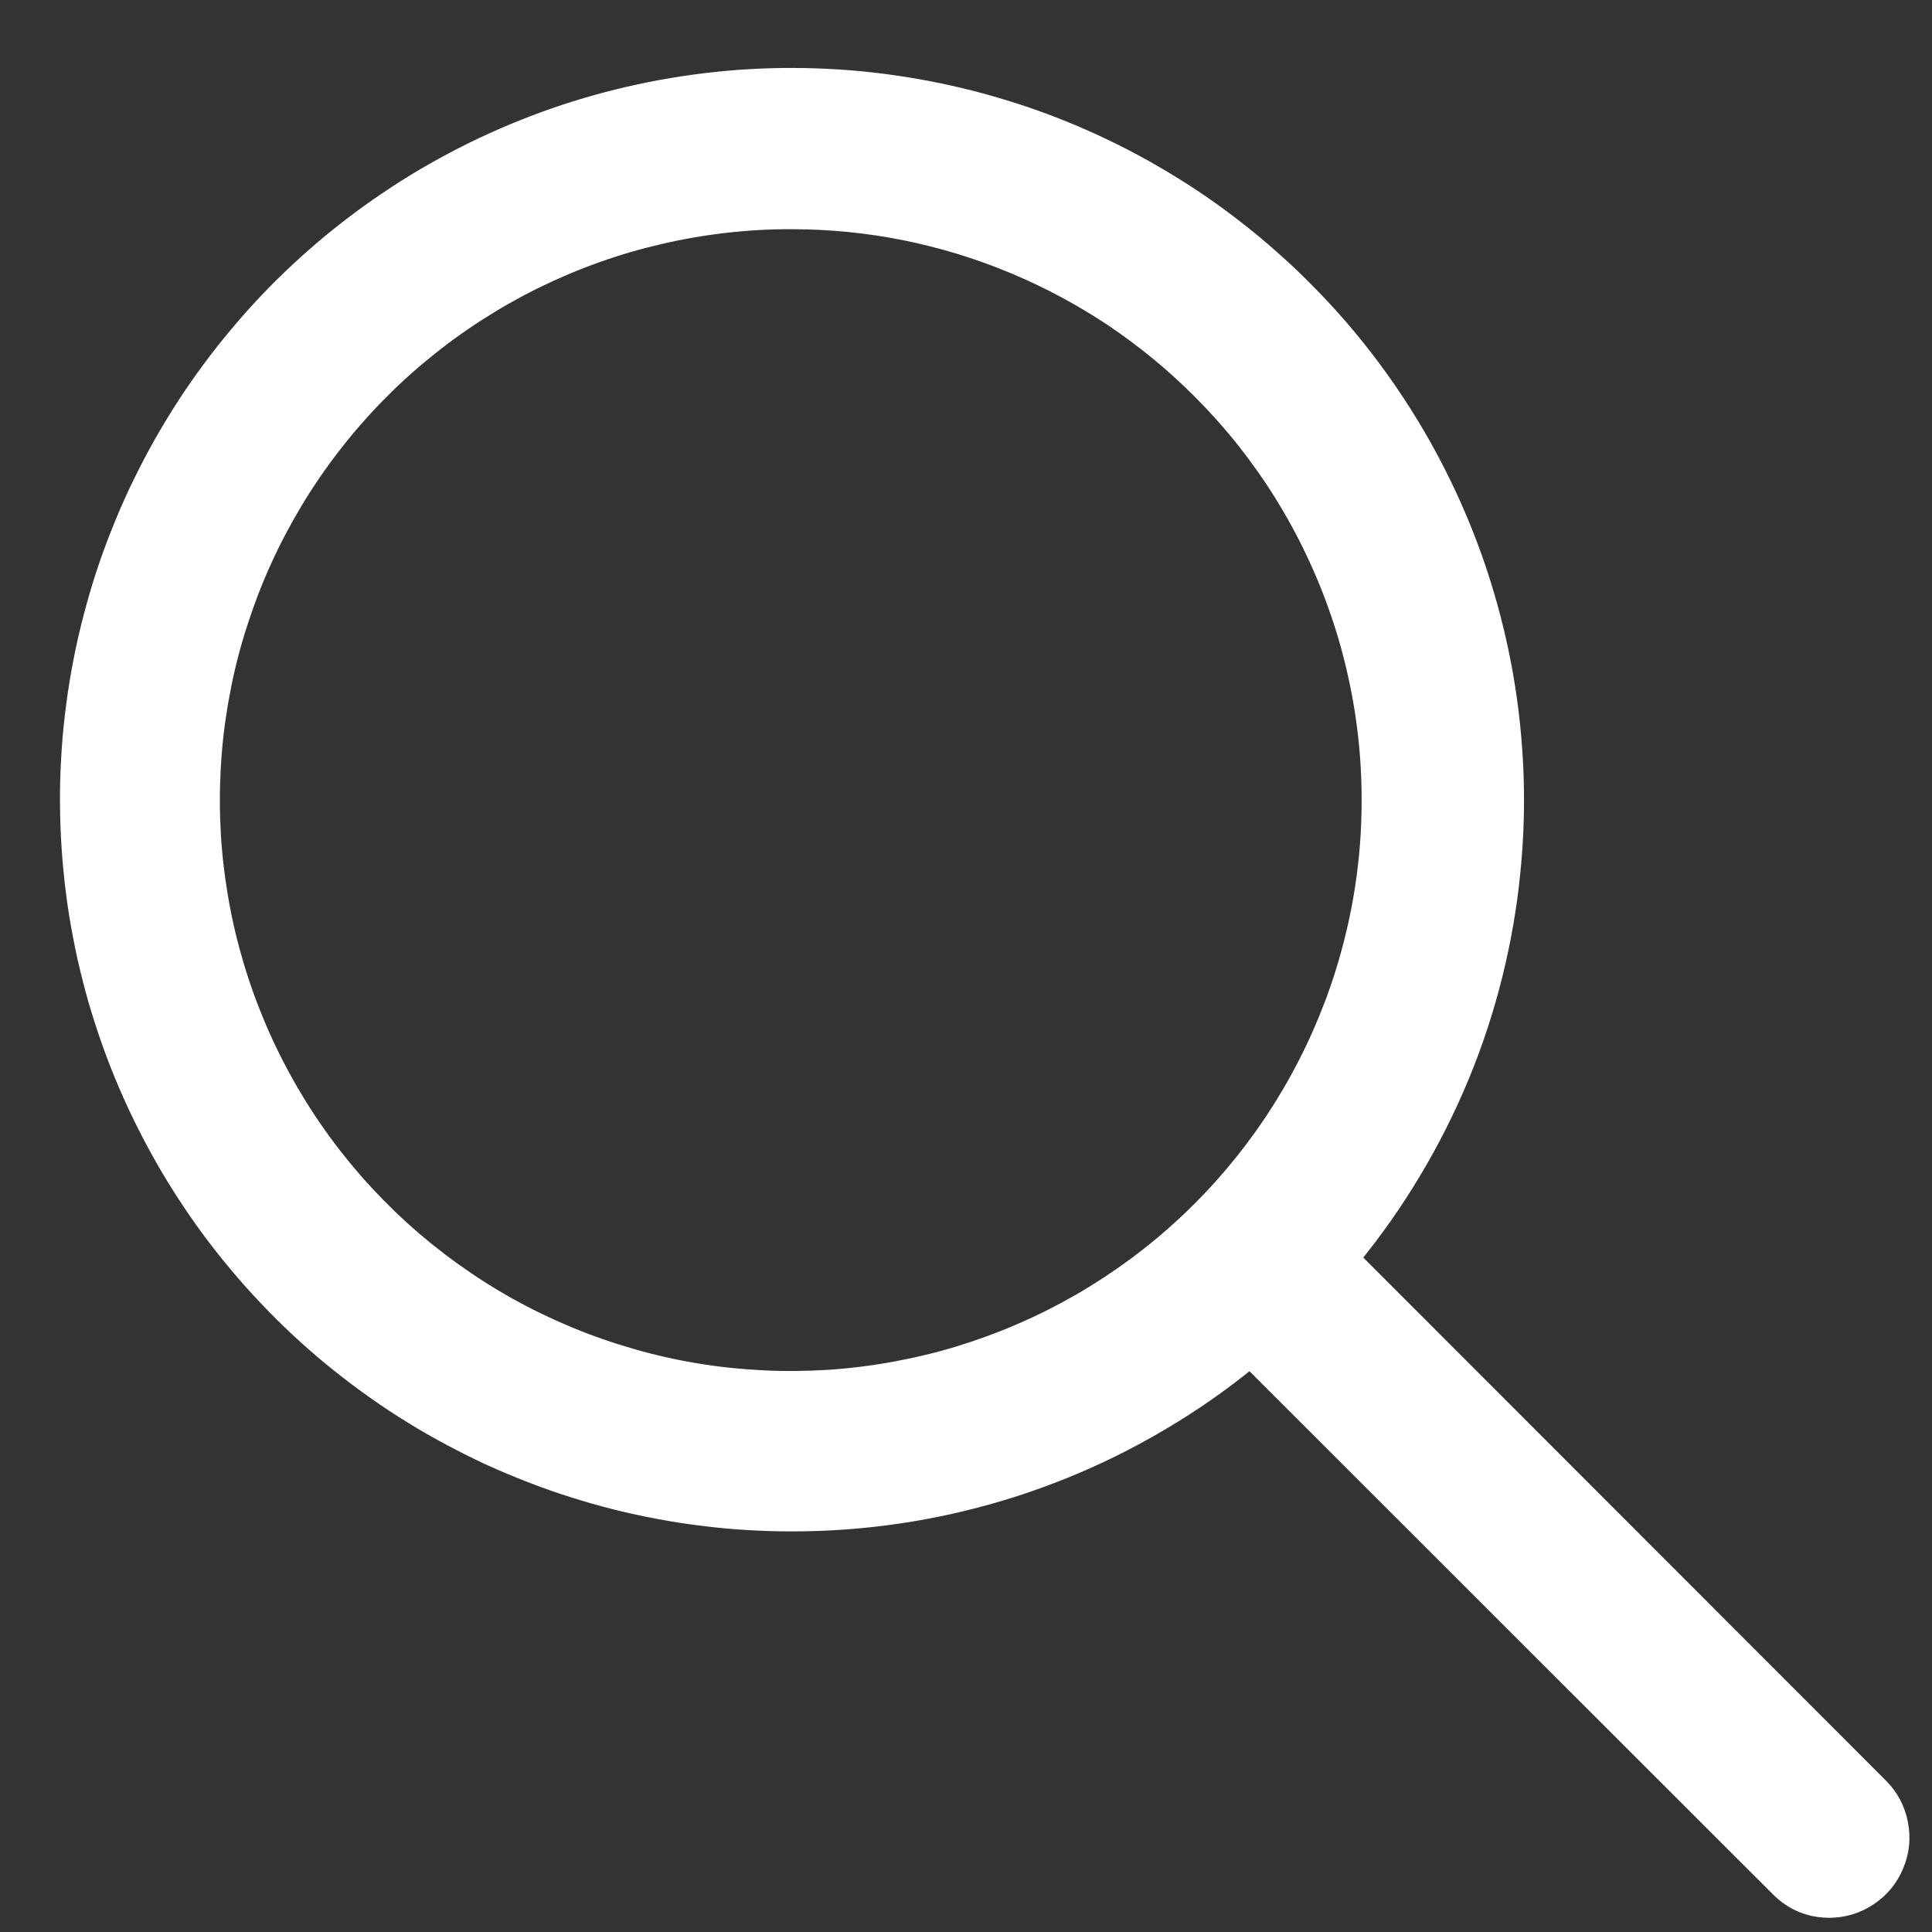
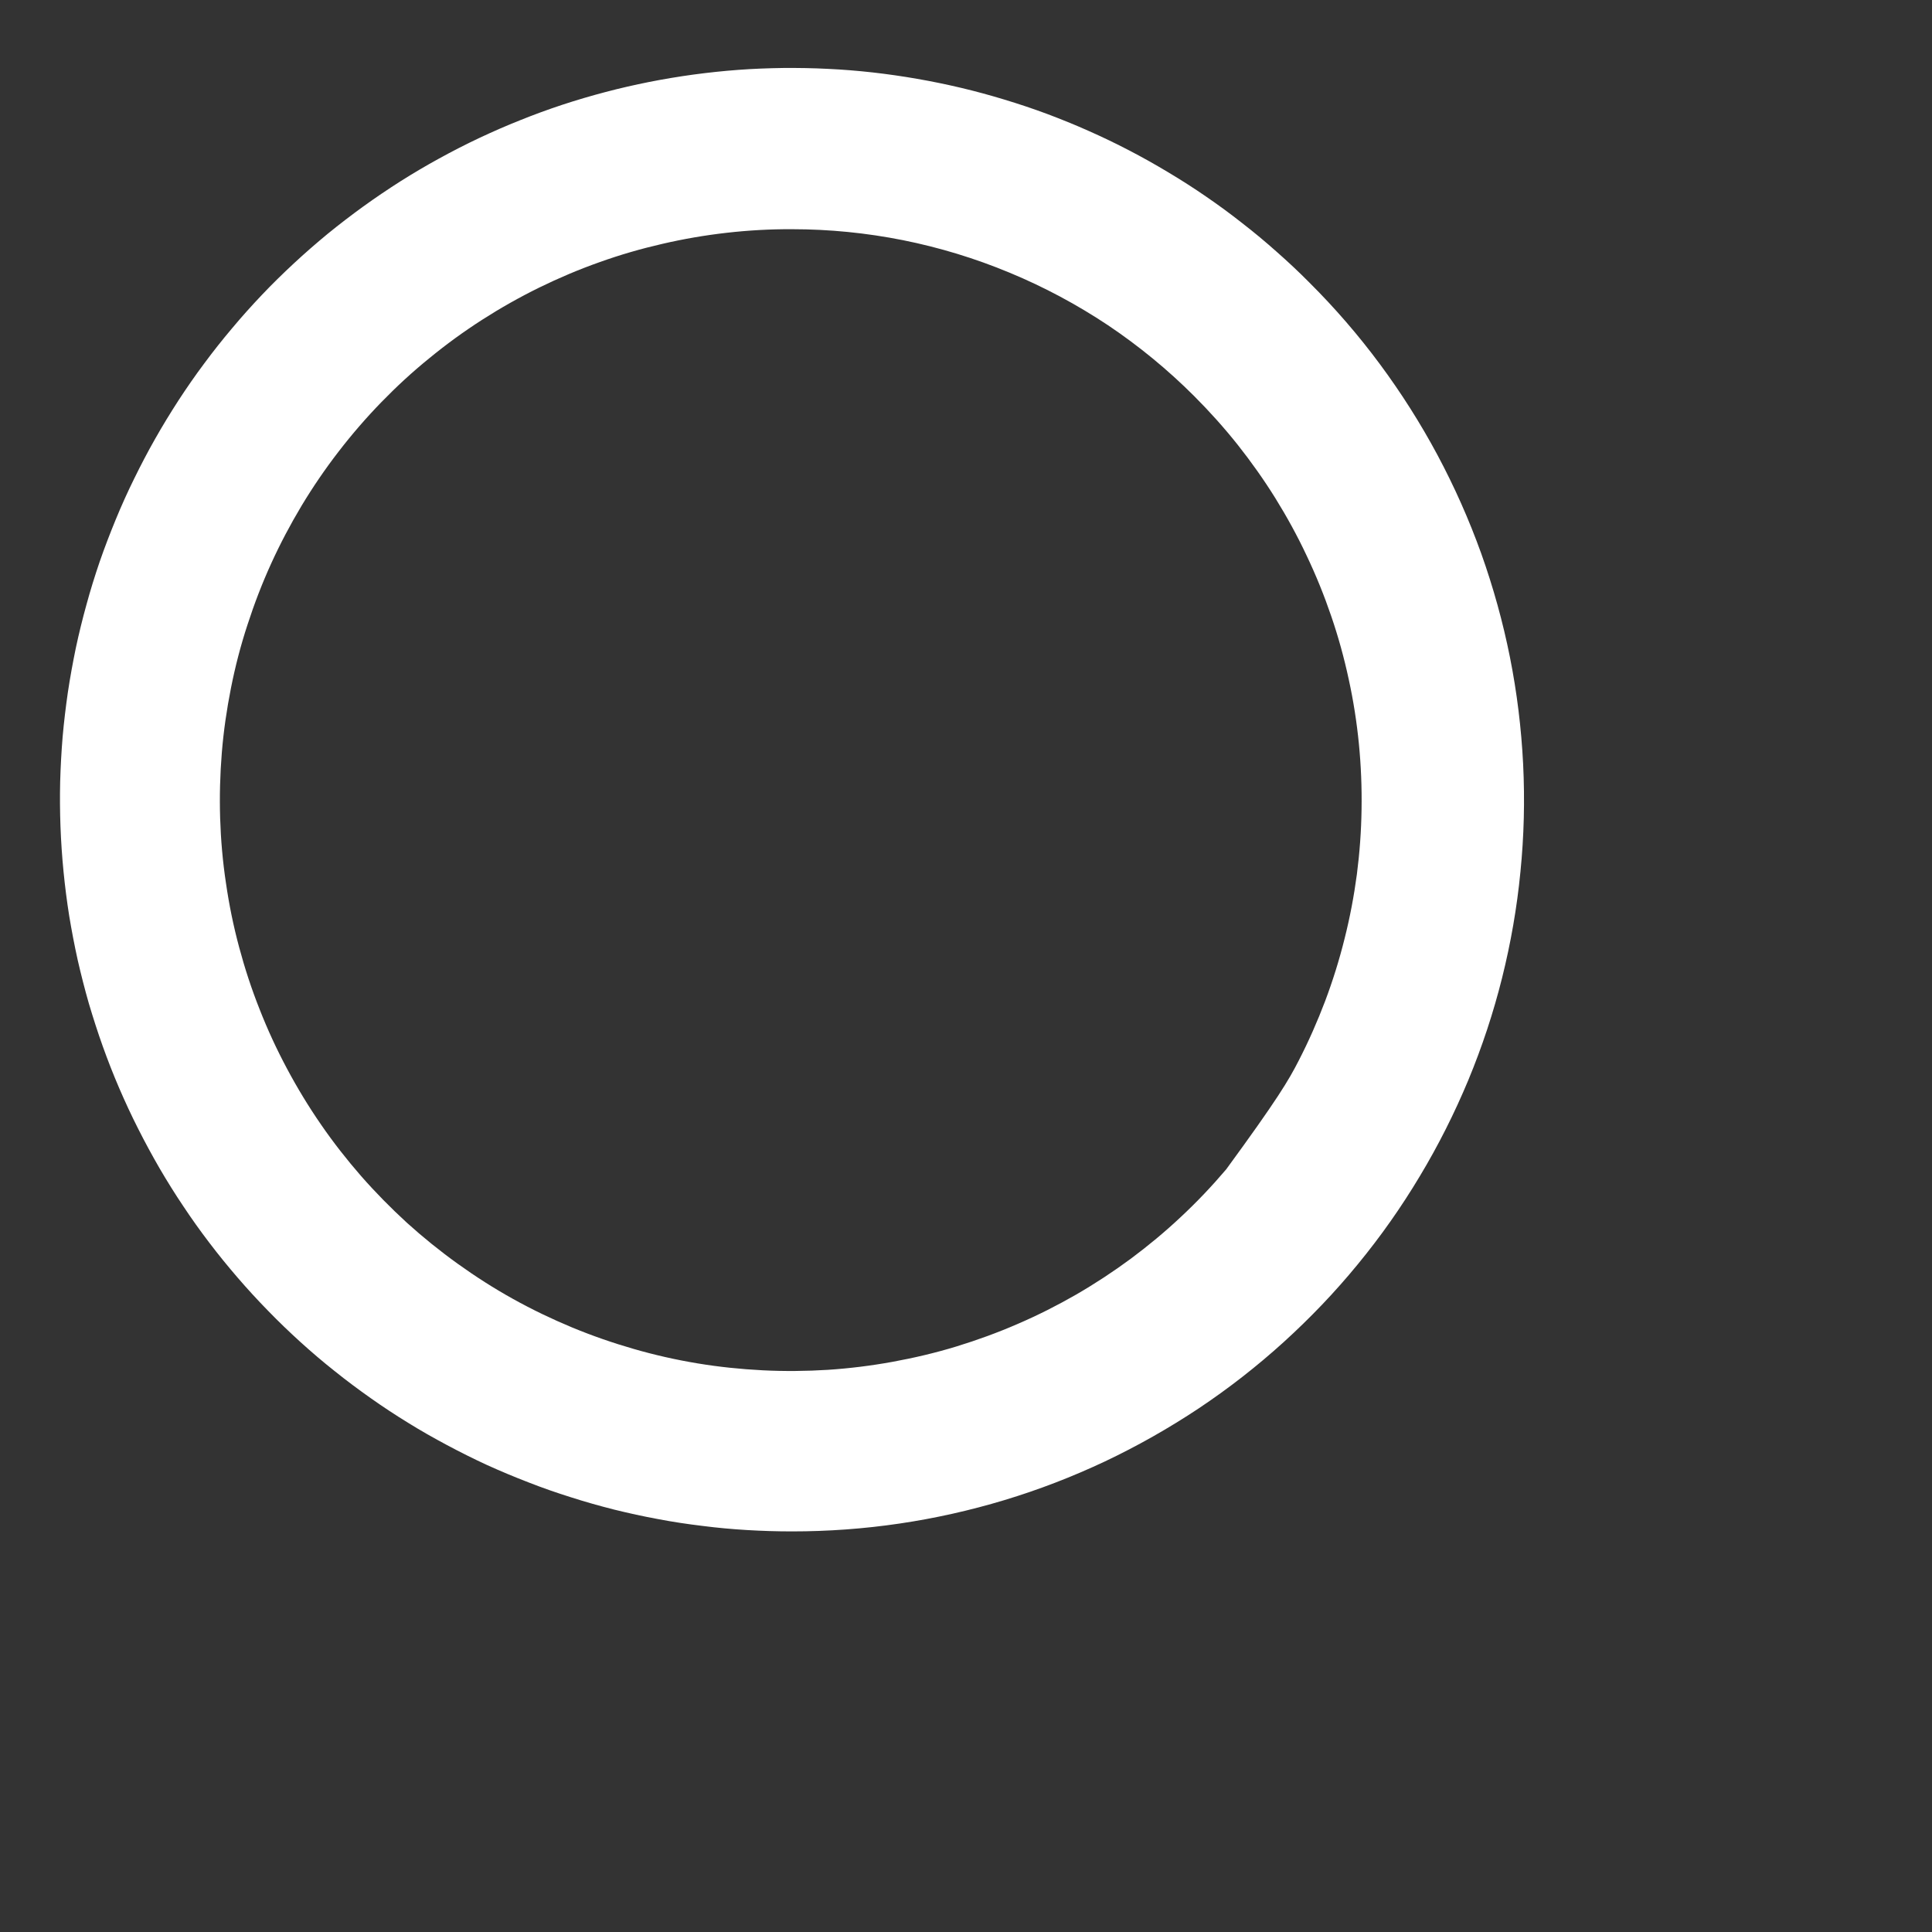
<svg xmlns="http://www.w3.org/2000/svg" width="90" zoomAndPan="magnify" viewBox="0 0 67.5 67.5" height="90" preserveAspectRatio="xMidYMid meet" version="1.0">
  <rect x="0" y="0" width="67.5" height="67.5" fill="#333333" stroke="none" />
  <defs>
    <clipPath id="bec70c202d">
      <path d="M 40 41 L 67 41 L 67 67.004 L 40 67.004 Z M 40 41 " clip-rule="nonzero" />
    </clipPath>
  </defs>
-   <path fill="#ffffff" d="M 27.672 53.504 C 27.148 53.504 26.625 53.488 26.105 53.457 C 25.582 53.426 25.062 53.379 24.543 53.312 C 24.023 53.25 23.504 53.172 22.992 53.074 C 22.477 52.98 21.965 52.867 21.457 52.742 C 20.949 52.613 20.449 52.473 19.949 52.312 C 19.449 52.156 18.957 51.984 18.469 51.793 C 17.98 51.605 17.496 51.402 17.023 51.188 C 16.547 50.969 16.078 50.734 15.617 50.488 C 15.156 50.242 14.699 49.984 14.254 49.707 C 13.809 49.434 13.375 49.148 12.945 48.844 C 12.52 48.543 12.098 48.23 11.691 47.902 C 11.281 47.578 10.883 47.238 10.496 46.887 C 10.109 46.535 9.73 46.172 9.367 45.797 C 9 45.422 8.648 45.039 8.305 44.641 C 7.965 44.246 7.633 43.84 7.316 43.422 C 7 43.008 6.695 42.582 6.406 42.145 C 6.113 41.711 5.84 41.27 5.574 40.816 C 5.312 40.363 5.062 39.902 4.828 39.438 C 4.59 38.969 4.371 38.496 4.164 38.016 C 3.957 37.535 3.766 37.047 3.59 36.555 C 3.414 36.062 3.254 35.562 3.105 35.062 C 2.961 34.559 2.832 34.055 2.715 33.543 C 2.602 33.031 2.504 32.52 2.418 32 C 2.336 31.484 2.27 30.965 2.219 30.445 C 2.168 29.926 2.133 29.402 2.113 28.879 C 2.094 28.359 2.09 27.836 2.102 27.312 C 2.117 26.789 2.145 26.266 2.188 25.746 C 2.234 25.223 2.297 24.703 2.371 24.188 C 2.449 23.668 2.543 23.156 2.648 22.645 C 2.758 22.129 2.883 21.621 3.023 21.117 C 3.16 20.613 3.316 20.113 3.484 19.621 C 3.656 19.125 3.844 18.637 4.043 18.152 C 4.242 17.668 4.457 17.191 4.688 16.723 C 4.918 16.254 5.16 15.789 5.418 15.336 C 5.676 14.879 5.949 14.434 6.234 13.992 C 6.52 13.555 6.816 13.125 7.129 12.707 C 7.441 12.285 7.766 11.875 8.102 11.477 C 8.438 11.074 8.789 10.684 9.148 10.305 C 9.508 9.926 9.883 9.559 10.266 9.203 C 10.648 8.848 11.043 8.504 11.445 8.172 C 11.852 7.84 12.266 7.523 12.691 7.215 C 13.113 6.91 13.547 6.617 13.988 6.336 C 14.434 6.055 14.883 5.789 15.34 5.539 C 15.801 5.285 16.266 5.047 16.738 4.824 C 17.211 4.602 17.691 4.391 18.176 4.199 C 18.66 4.004 19.152 3.824 19.648 3.66 C 20.148 3.496 20.648 3.348 21.156 3.215 C 21.66 3.082 22.172 2.965 22.684 2.863 C 23.195 2.762 23.711 2.676 24.23 2.605 C 24.75 2.535 25.27 2.48 25.793 2.441 C 26.312 2.402 26.836 2.383 27.359 2.375 C 27.883 2.371 28.406 2.379 28.926 2.406 C 29.449 2.43 29.973 2.473 30.492 2.531 C 31.012 2.59 31.527 2.664 32.043 2.754 C 32.559 2.844 33.07 2.949 33.582 3.07 C 34.09 3.191 34.594 3.328 35.094 3.48 C 35.598 3.633 36.09 3.797 36.582 3.98 C 37.07 4.164 37.555 4.359 38.035 4.574 C 38.512 4.785 38.984 5.012 39.449 5.254 C 39.914 5.496 40.367 5.75 40.816 6.02 C 41.266 6.289 41.707 6.57 42.137 6.867 C 42.57 7.164 42.992 7.473 43.402 7.797 C 43.816 8.117 44.219 8.453 44.609 8.801 C 45 9.145 45.383 9.504 45.75 9.875 C 46.641 10.762 47.461 11.711 48.211 12.723 C 48.957 13.73 49.629 14.789 50.223 15.898 C 50.816 17.008 51.324 18.152 51.75 19.336 C 52.172 20.52 52.508 21.73 52.754 22.961 C 53 24.195 53.152 25.441 53.215 26.695 C 53.277 27.953 53.246 29.207 53.121 30.457 C 53 31.707 52.785 32.941 52.48 34.164 C 52.176 35.383 51.781 36.574 51.301 37.734 C 50.816 38.895 50.254 40.016 49.605 41.094 C 48.961 42.172 48.238 43.199 47.441 44.168 C 46.645 45.141 45.777 46.047 44.848 46.891 C 43.914 47.738 42.926 48.508 41.879 49.207 C 40.832 49.902 39.742 50.52 38.605 51.059 C 37.469 51.594 36.297 52.047 35.094 52.41 C 33.891 52.773 32.668 53.047 31.426 53.23 C 30.18 53.414 28.93 53.504 27.672 53.504 Z M 27.672 8.008 C 26.91 8.004 26.148 8.047 25.391 8.133 C 24.633 8.219 23.883 8.348 23.141 8.52 C 22.395 8.691 21.664 8.902 20.945 9.16 C 20.227 9.414 19.527 9.711 18.84 10.047 C 18.156 10.383 17.492 10.758 16.852 11.168 C 16.207 11.582 15.594 12.027 15.004 12.512 C 14.41 12.992 13.852 13.508 13.32 14.055 C 12.789 14.602 12.289 15.18 11.824 15.785 C 11.359 16.387 10.93 17.016 10.535 17.672 C 10.145 18.324 9.789 18.996 9.473 19.691 C 9.156 20.387 8.883 21.098 8.648 21.824 C 8.41 22.547 8.219 23.285 8.07 24.035 C 7.922 24.781 7.812 25.535 7.75 26.297 C 7.688 27.055 7.668 27.816 7.691 28.578 C 7.715 29.344 7.781 30.102 7.895 30.855 C 8.004 31.609 8.156 32.355 8.355 33.094 C 8.551 33.828 8.789 34.555 9.07 35.262 C 9.348 35.973 9.668 36.664 10.027 37.336 C 10.387 38.012 10.781 38.66 11.215 39.289 C 11.648 39.918 12.117 40.516 12.617 41.09 C 13.121 41.664 13.656 42.207 14.219 42.723 C 14.785 43.234 15.375 43.711 15.996 44.156 C 16.617 44.602 17.258 45.012 17.926 45.383 C 18.594 45.754 19.277 46.082 19.98 46.375 C 20.688 46.668 21.406 46.918 22.141 47.129 C 22.871 47.34 23.613 47.508 24.367 47.633 C 25.121 47.758 25.879 47.836 26.641 47.875 C 27.402 47.914 28.164 47.906 28.926 47.859 C 29.684 47.809 30.441 47.715 31.191 47.578 C 31.941 47.441 32.684 47.266 33.414 47.043 C 34.141 46.82 34.859 46.559 35.559 46.254 C 36.258 45.953 36.938 45.609 37.598 45.23 C 38.258 44.848 38.895 44.43 39.508 43.977 C 40.121 43.52 40.707 43.035 41.262 42.512 C 41.82 41.992 42.344 41.438 42.84 40.855 C 43.332 40.273 43.789 39.668 44.215 39.031 C 44.637 38.398 45.023 37.742 45.371 37.062 C 45.719 36.387 46.027 35.688 46.297 34.977 C 46.566 34.262 46.793 33.535 46.977 32.793 C 47.164 32.055 47.305 31.305 47.406 30.551 C 47.504 29.793 47.559 29.035 47.57 28.27 C 47.582 27.508 47.551 26.746 47.477 25.988 C 47.402 25.23 47.285 24.477 47.121 23.73 C 46.961 22.984 46.758 22.25 46.512 21.531 C 46.266 20.809 45.98 20.102 45.652 19.414 C 45.328 18.723 44.961 18.055 44.559 17.406 C 44.156 16.758 43.715 16.137 43.242 15.539 C 42.766 14.941 42.258 14.375 41.719 13.836 C 40.797 12.914 39.793 12.09 38.711 11.363 C 37.625 10.641 36.48 10.027 35.273 9.527 C 34.07 9.027 32.828 8.648 31.547 8.391 C 30.27 8.137 28.977 8.008 27.672 8.008 Z M 27.672 8.008 " fill-opacity="1" fill-rule="nonzero" />
+   <path fill="#ffffff" d="M 27.672 53.504 C 27.148 53.504 26.625 53.488 26.105 53.457 C 25.582 53.426 25.062 53.379 24.543 53.312 C 24.023 53.25 23.504 53.172 22.992 53.074 C 22.477 52.98 21.965 52.867 21.457 52.742 C 20.949 52.613 20.449 52.473 19.949 52.312 C 19.449 52.156 18.957 51.984 18.469 51.793 C 17.98 51.605 17.496 51.402 17.023 51.188 C 16.547 50.969 16.078 50.734 15.617 50.488 C 15.156 50.242 14.699 49.984 14.254 49.707 C 13.809 49.434 13.375 49.148 12.945 48.844 C 12.52 48.543 12.098 48.23 11.691 47.902 C 11.281 47.578 10.883 47.238 10.496 46.887 C 10.109 46.535 9.73 46.172 9.367 45.797 C 9 45.422 8.648 45.039 8.305 44.641 C 7.965 44.246 7.633 43.84 7.316 43.422 C 7 43.008 6.695 42.582 6.406 42.145 C 6.113 41.711 5.84 41.27 5.574 40.816 C 5.312 40.363 5.062 39.902 4.828 39.438 C 4.59 38.969 4.371 38.496 4.164 38.016 C 3.957 37.535 3.766 37.047 3.59 36.555 C 3.414 36.062 3.254 35.562 3.105 35.062 C 2.961 34.559 2.832 34.055 2.715 33.543 C 2.602 33.031 2.504 32.52 2.418 32 C 2.336 31.484 2.27 30.965 2.219 30.445 C 2.168 29.926 2.133 29.402 2.113 28.879 C 2.094 28.359 2.09 27.836 2.102 27.312 C 2.117 26.789 2.145 26.266 2.188 25.746 C 2.234 25.223 2.297 24.703 2.371 24.188 C 2.449 23.668 2.543 23.156 2.648 22.645 C 2.758 22.129 2.883 21.621 3.023 21.117 C 3.16 20.613 3.316 20.113 3.484 19.621 C 3.656 19.125 3.844 18.637 4.043 18.152 C 4.242 17.668 4.457 17.191 4.688 16.723 C 4.918 16.254 5.16 15.789 5.418 15.336 C 5.676 14.879 5.949 14.434 6.234 13.992 C 6.52 13.555 6.816 13.125 7.129 12.707 C 7.441 12.285 7.766 11.875 8.102 11.477 C 8.438 11.074 8.789 10.684 9.148 10.305 C 9.508 9.926 9.883 9.559 10.266 9.203 C 10.648 8.848 11.043 8.504 11.445 8.172 C 11.852 7.84 12.266 7.523 12.691 7.215 C 13.113 6.91 13.547 6.617 13.988 6.336 C 14.434 6.055 14.883 5.789 15.34 5.539 C 15.801 5.285 16.266 5.047 16.738 4.824 C 17.211 4.602 17.691 4.391 18.176 4.199 C 18.66 4.004 19.152 3.824 19.648 3.66 C 20.148 3.496 20.648 3.348 21.156 3.215 C 21.66 3.082 22.172 2.965 22.684 2.863 C 23.195 2.762 23.711 2.676 24.23 2.605 C 24.75 2.535 25.27 2.48 25.793 2.441 C 26.312 2.402 26.836 2.383 27.359 2.375 C 27.883 2.371 28.406 2.379 28.926 2.406 C 29.449 2.43 29.973 2.473 30.492 2.531 C 31.012 2.59 31.527 2.664 32.043 2.754 C 32.559 2.844 33.07 2.949 33.582 3.07 C 34.09 3.191 34.594 3.328 35.094 3.48 C 35.598 3.633 36.09 3.797 36.582 3.98 C 37.07 4.164 37.555 4.359 38.035 4.574 C 38.512 4.785 38.984 5.012 39.449 5.254 C 39.914 5.496 40.367 5.75 40.816 6.02 C 41.266 6.289 41.707 6.57 42.137 6.867 C 42.57 7.164 42.992 7.473 43.402 7.797 C 43.816 8.117 44.219 8.453 44.609 8.801 C 45 9.145 45.383 9.504 45.75 9.875 C 46.641 10.762 47.461 11.711 48.211 12.723 C 48.957 13.73 49.629 14.789 50.223 15.898 C 50.816 17.008 51.324 18.152 51.75 19.336 C 52.172 20.52 52.508 21.73 52.754 22.961 C 53 24.195 53.152 25.441 53.215 26.695 C 53.277 27.953 53.246 29.207 53.121 30.457 C 53 31.707 52.785 32.941 52.48 34.164 C 52.176 35.383 51.781 36.574 51.301 37.734 C 50.816 38.895 50.254 40.016 49.605 41.094 C 48.961 42.172 48.238 43.199 47.441 44.168 C 46.645 45.141 45.777 46.047 44.848 46.891 C 43.914 47.738 42.926 48.508 41.879 49.207 C 40.832 49.902 39.742 50.52 38.605 51.059 C 37.469 51.594 36.297 52.047 35.094 52.41 C 33.891 52.773 32.668 53.047 31.426 53.23 C 30.18 53.414 28.93 53.504 27.672 53.504 Z M 27.672 8.008 C 26.91 8.004 26.148 8.047 25.391 8.133 C 24.633 8.219 23.883 8.348 23.141 8.52 C 22.395 8.691 21.664 8.902 20.945 9.16 C 20.227 9.414 19.527 9.711 18.84 10.047 C 18.156 10.383 17.492 10.758 16.852 11.168 C 16.207 11.582 15.594 12.027 15.004 12.512 C 14.41 12.992 13.852 13.508 13.32 14.055 C 12.789 14.602 12.289 15.18 11.824 15.785 C 11.359 16.387 10.93 17.016 10.535 17.672 C 10.145 18.324 9.789 18.996 9.473 19.691 C 9.156 20.387 8.883 21.098 8.648 21.824 C 8.41 22.547 8.219 23.285 8.07 24.035 C 7.922 24.781 7.812 25.535 7.75 26.297 C 7.688 27.055 7.668 27.816 7.691 28.578 C 7.715 29.344 7.781 30.102 7.895 30.855 C 8.004 31.609 8.156 32.355 8.355 33.094 C 8.551 33.828 8.789 34.555 9.07 35.262 C 9.348 35.973 9.668 36.664 10.027 37.336 C 10.387 38.012 10.781 38.66 11.215 39.289 C 11.648 39.918 12.117 40.516 12.617 41.09 C 13.121 41.664 13.656 42.207 14.219 42.723 C 14.785 43.234 15.375 43.711 15.996 44.156 C 16.617 44.602 17.258 45.012 17.926 45.383 C 18.594 45.754 19.277 46.082 19.98 46.375 C 20.688 46.668 21.406 46.918 22.141 47.129 C 22.871 47.34 23.613 47.508 24.367 47.633 C 25.121 47.758 25.879 47.836 26.641 47.875 C 27.402 47.914 28.164 47.906 28.926 47.859 C 29.684 47.809 30.441 47.715 31.191 47.578 C 31.941 47.441 32.684 47.266 33.414 47.043 C 34.141 46.82 34.859 46.559 35.559 46.254 C 36.258 45.953 36.938 45.609 37.598 45.23 C 38.258 44.848 38.895 44.43 39.508 43.977 C 40.121 43.52 40.707 43.035 41.262 42.512 C 41.82 41.992 42.344 41.438 42.84 40.855 C 44.637 38.398 45.023 37.742 45.371 37.062 C 45.719 36.387 46.027 35.688 46.297 34.977 C 46.566 34.262 46.793 33.535 46.977 32.793 C 47.164 32.055 47.305 31.305 47.406 30.551 C 47.504 29.793 47.559 29.035 47.57 28.27 C 47.582 27.508 47.551 26.746 47.477 25.988 C 47.402 25.23 47.285 24.477 47.121 23.73 C 46.961 22.984 46.758 22.25 46.512 21.531 C 46.266 20.809 45.98 20.102 45.652 19.414 C 45.328 18.723 44.961 18.055 44.559 17.406 C 44.156 16.758 43.715 16.137 43.242 15.539 C 42.766 14.941 42.258 14.375 41.719 13.836 C 40.797 12.914 39.793 12.09 38.711 11.363 C 37.625 10.641 36.48 10.027 35.273 9.527 C 34.07 9.027 32.828 8.648 31.547 8.391 C 30.27 8.137 28.977 8.008 27.672 8.008 Z M 27.672 8.008 " fill-opacity="1" fill-rule="nonzero" />
  <g clip-path="url(#bec70c202d)">
-     <path fill="#ffffff" d="M 63.914 67.004 C 63.141 67 62.48 66.723 61.934 66.176 L 41.777 46.031 C 41.512 45.77 41.309 45.465 41.168 45.121 C 41.023 44.773 40.953 44.418 40.953 44.043 C 40.953 43.672 41.023 43.312 41.168 42.969 C 41.309 42.625 41.512 42.32 41.777 42.055 C 42.039 41.793 42.344 41.59 42.688 41.445 C 43.031 41.305 43.391 41.234 43.762 41.234 C 44.137 41.234 44.496 41.305 44.84 41.445 C 45.184 41.59 45.488 41.793 45.75 42.055 L 65.895 62.215 C 66.293 62.617 66.547 63.094 66.656 63.648 C 66.766 64.203 66.715 64.746 66.496 65.27 C 66.281 65.793 65.938 66.211 65.469 66.527 C 64.996 66.844 64.48 67 63.914 67.004 Z M 63.914 67.004 " fill-opacity="1" fill-rule="nonzero" />
-   </g>
+     </g>
</svg>